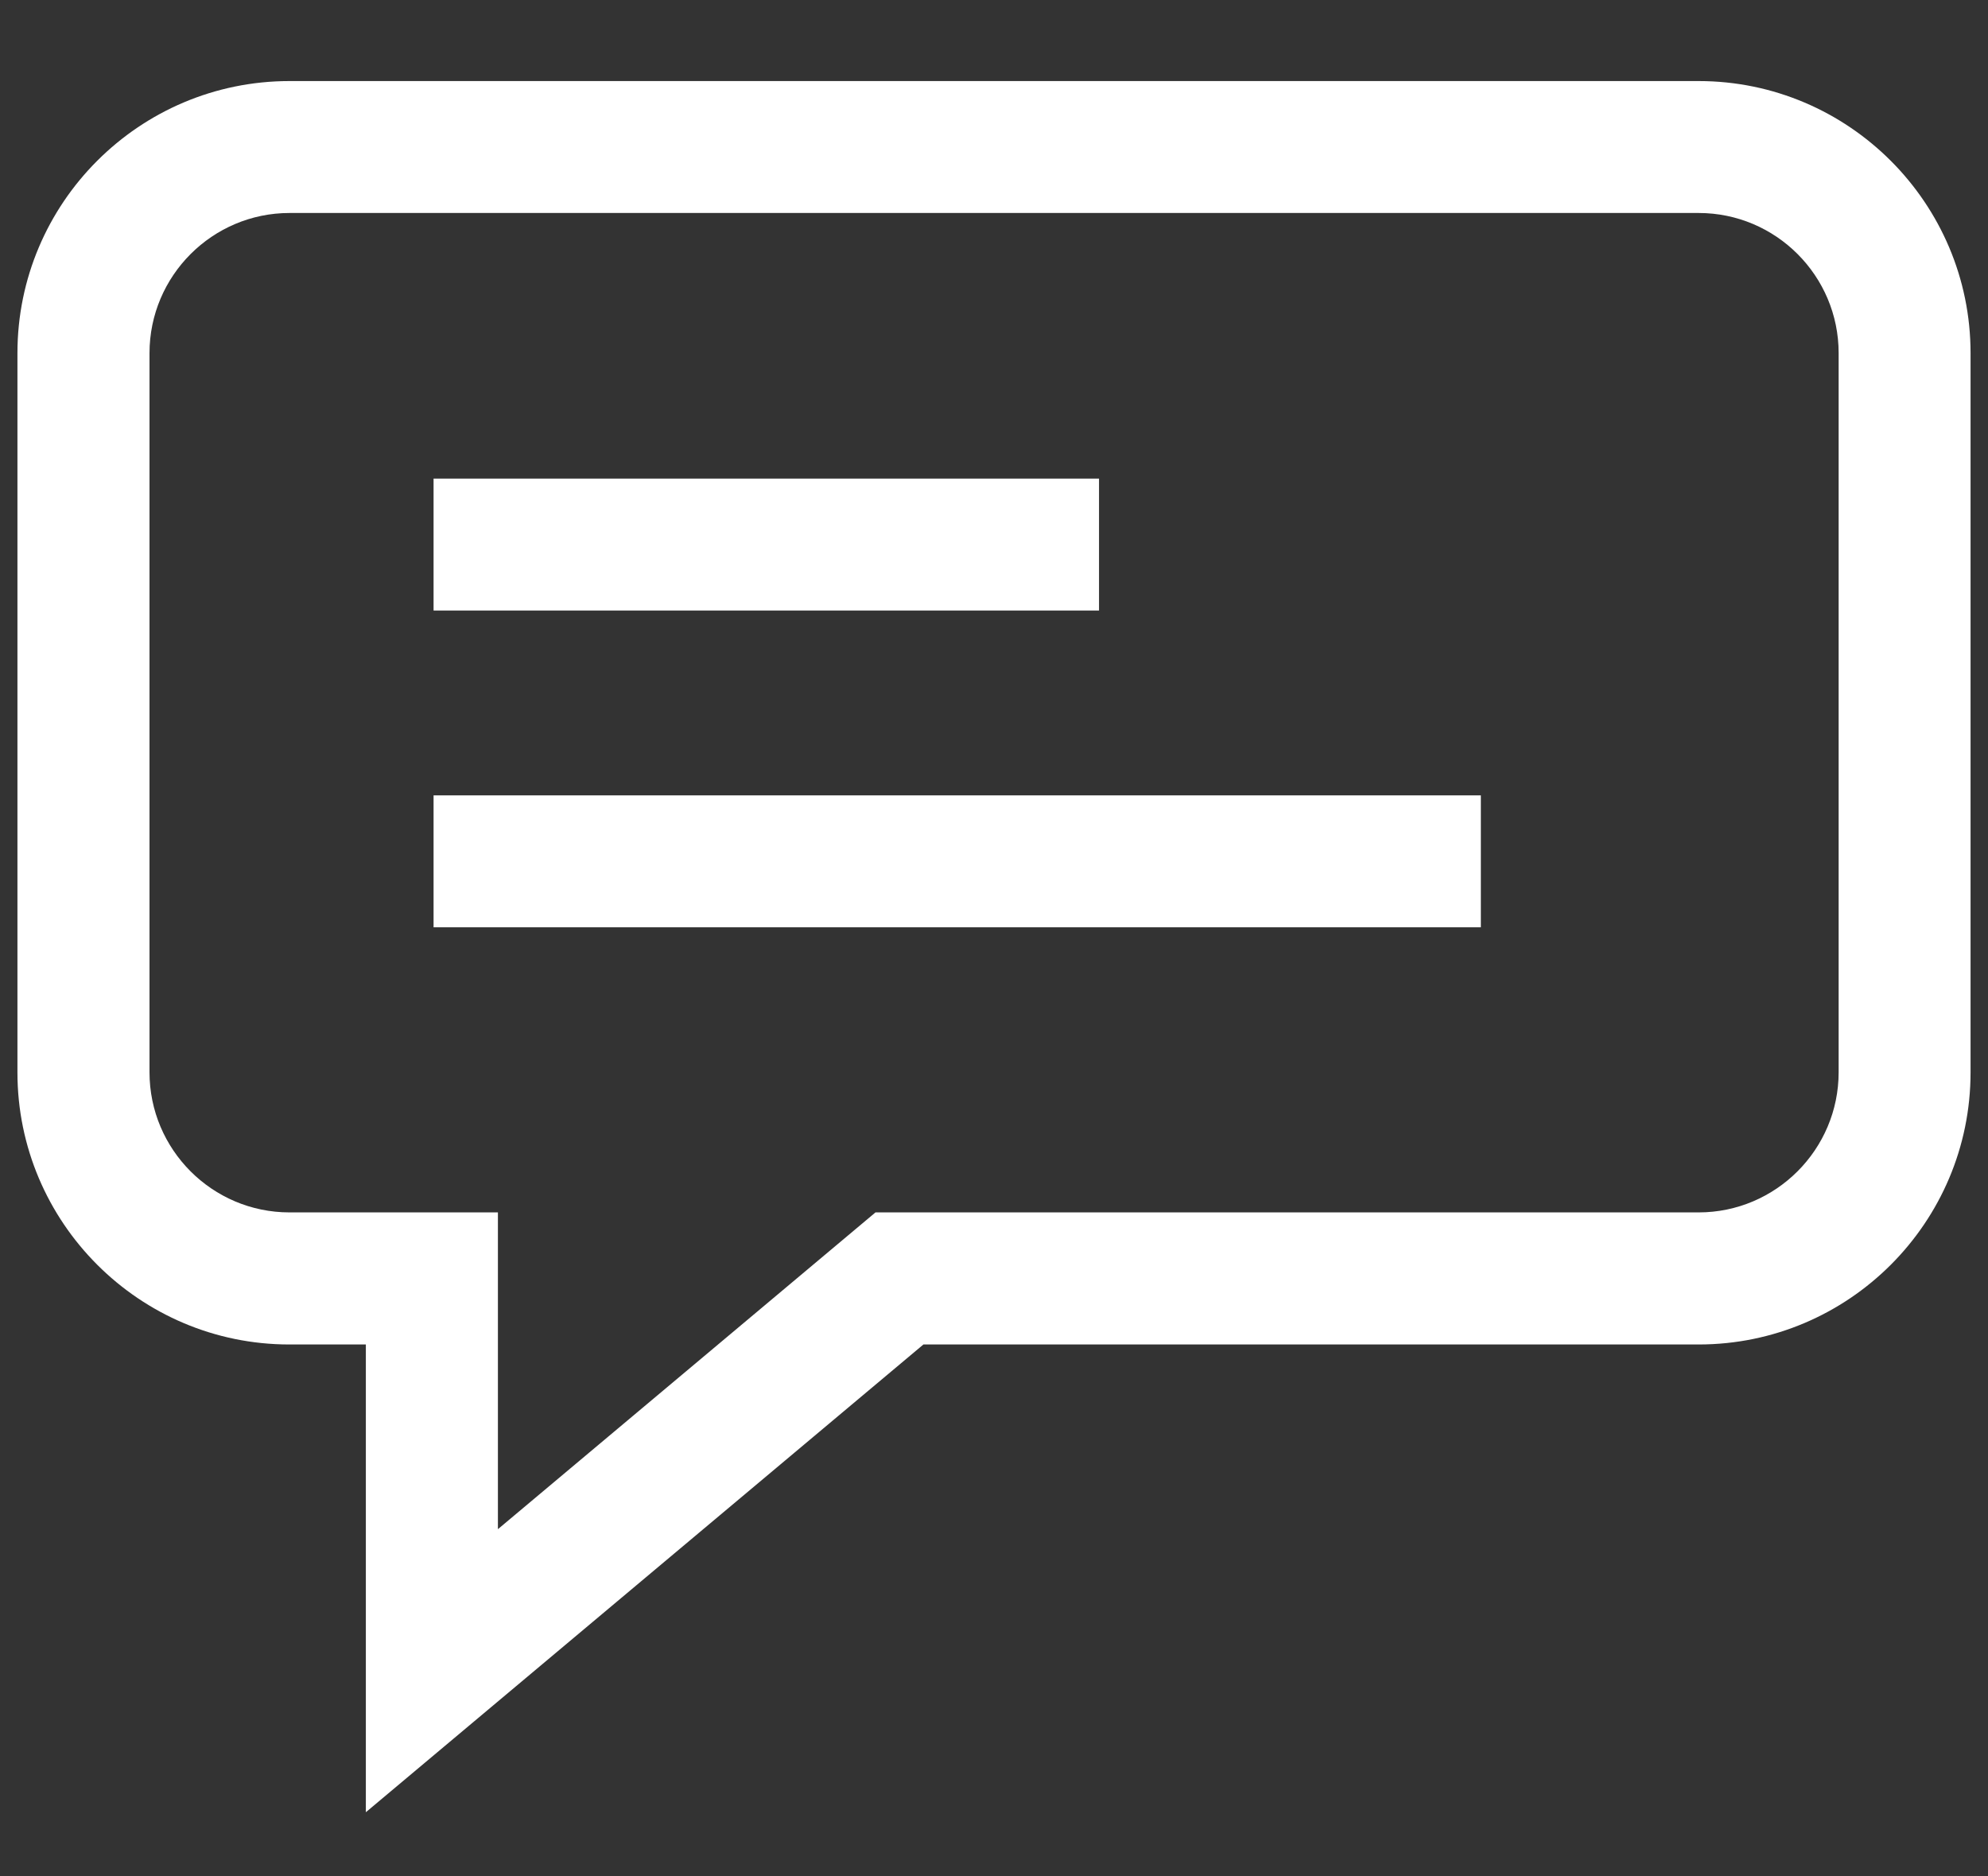
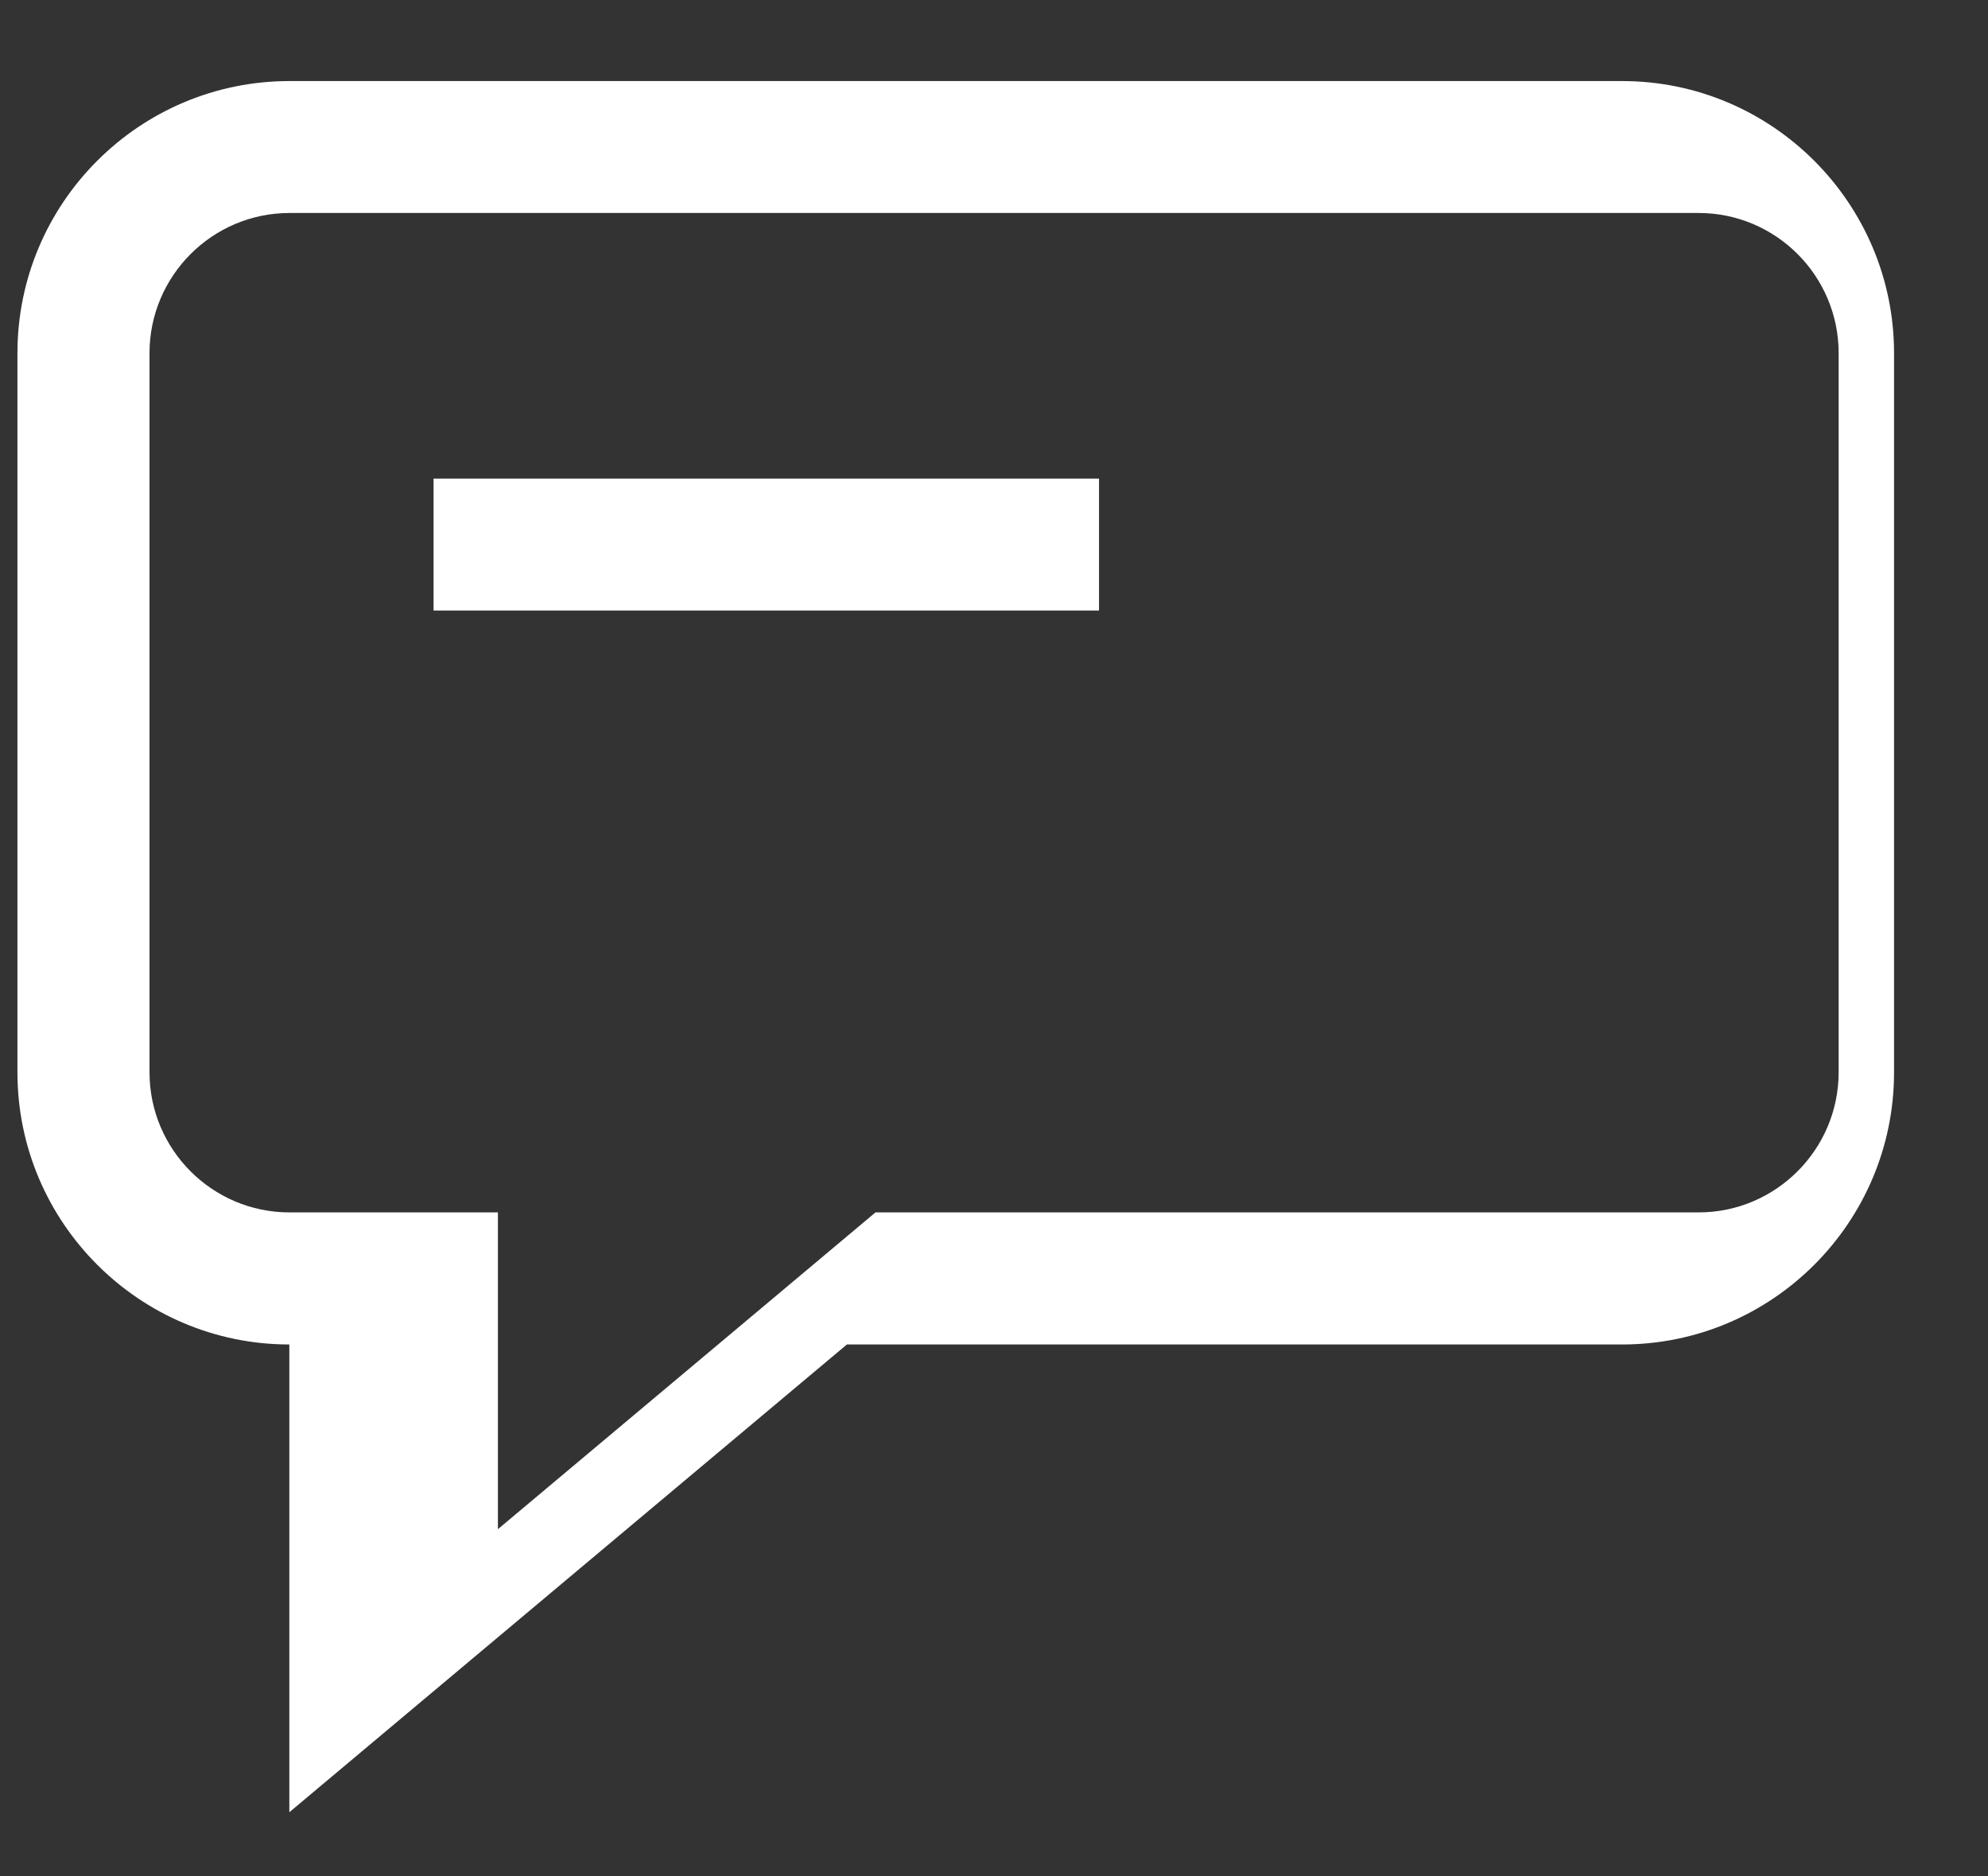
<svg xmlns="http://www.w3.org/2000/svg" id="Filled_-_to_Export" viewBox="0 0 135.63 128">
  <rect x="0" y="0" width="135.63" height="128" fill="#333333" stroke="none" />
  <defs>
    <style>.cls-1{fill:#fff;}</style>
  </defs>
-   <path class="cls-1" d="M115.89,5.53H19.75C9.51,5.53,1.19,13.85,1.19,24.09v49.07c0,10.23,8.32,18.56,18.55,18.56h5.22v31.91l38.04-31.91h52.89c10.23,0,18.55-8.32,18.55-18.56V24.09c0-10.23-8.32-18.56-18.55-18.56ZM125.44,73.15c0,5.27-4.29,9.56-9.55,9.56h-56.16l-25.76,21.61v-21.61h-14.22c-5.27,0-9.55-4.29-9.55-9.56V24.09c0-5.27,4.29-9.56,9.55-9.56h96.14c5.27,0,9.55,4.29,9.55,9.56v49.07Z" />
+   <path class="cls-1" d="M115.89,5.53H19.75C9.51,5.53,1.19,13.85,1.19,24.09v49.07c0,10.23,8.32,18.56,18.55,18.56v31.91l38.04-31.91h52.89c10.23,0,18.55-8.32,18.55-18.56V24.09c0-10.23-8.32-18.56-18.55-18.56ZM125.44,73.15c0,5.27-4.29,9.56-9.55,9.56h-56.16l-25.76,21.61v-21.61h-14.22c-5.27,0-9.55-4.29-9.55-9.56V24.09c0-5.27,4.29-9.56,9.55-9.56h96.14c5.27,0,9.55,4.29,9.55,9.56v49.07Z" />
  <rect class="cls-1" x="29.58" y="32.65" width="45.4" height="9" />
-   <rect class="cls-1" x="29.58" y="54.26" width="71.45" height="9" />
</svg>